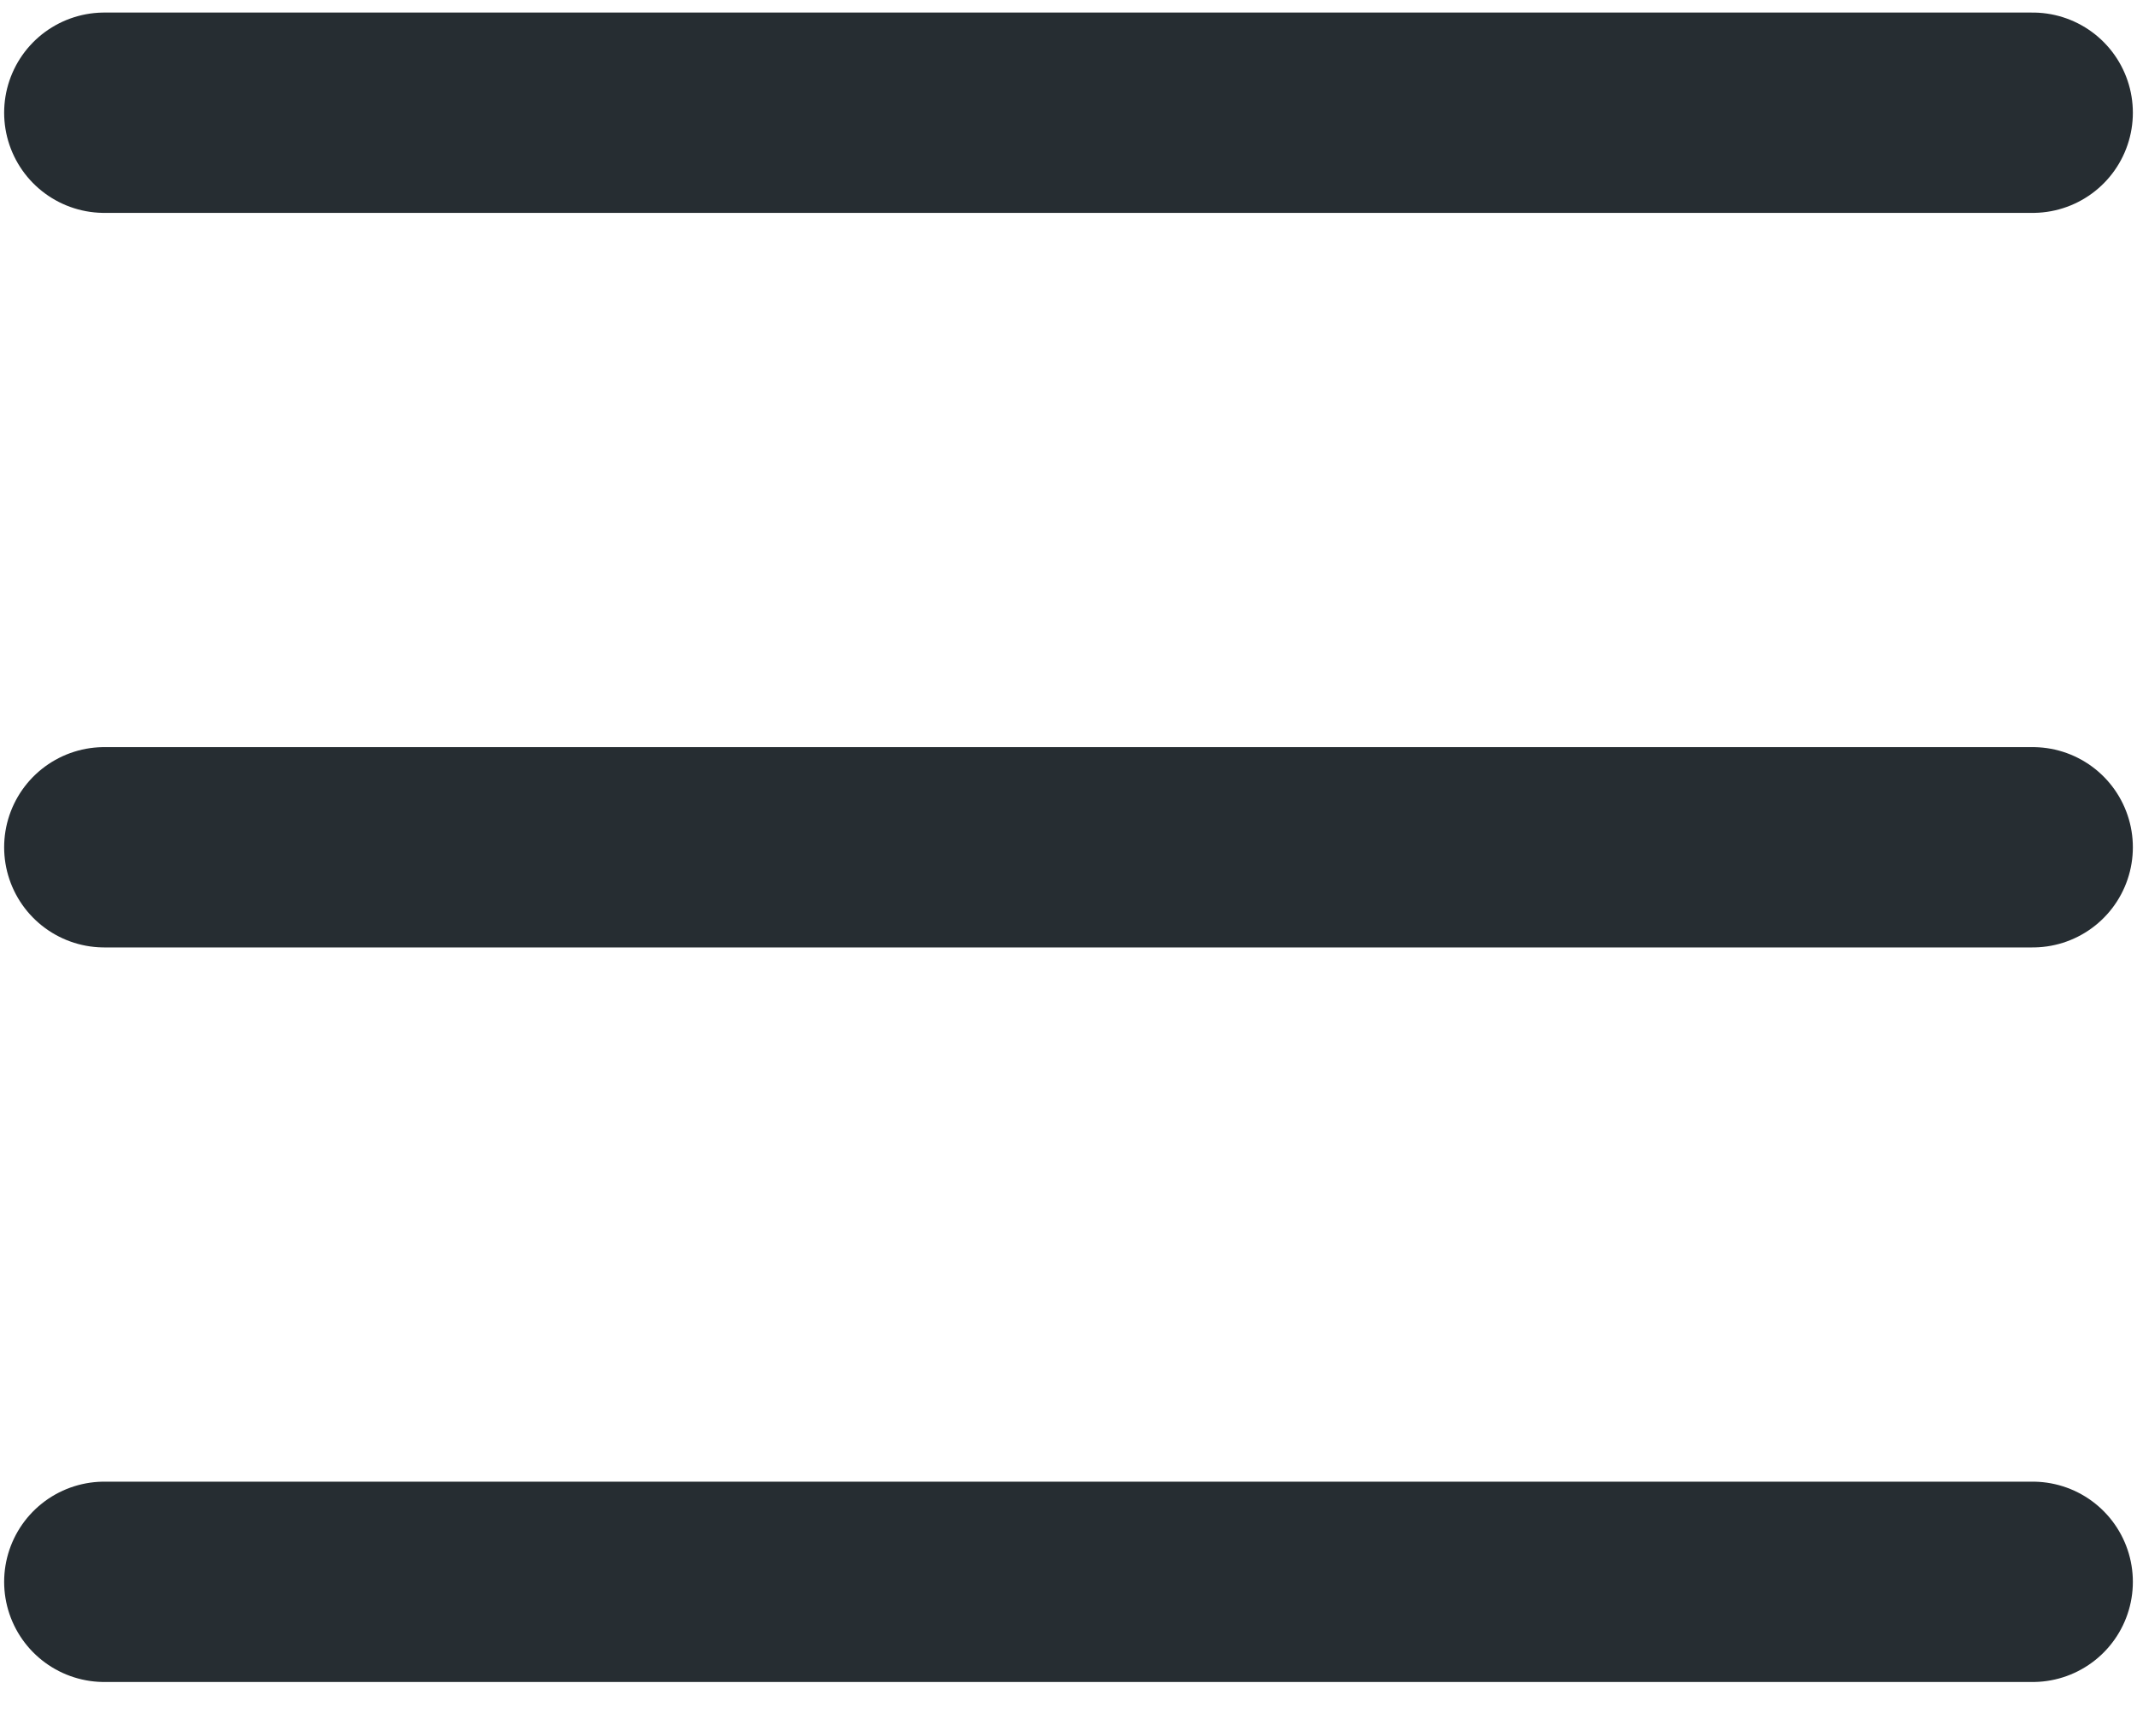
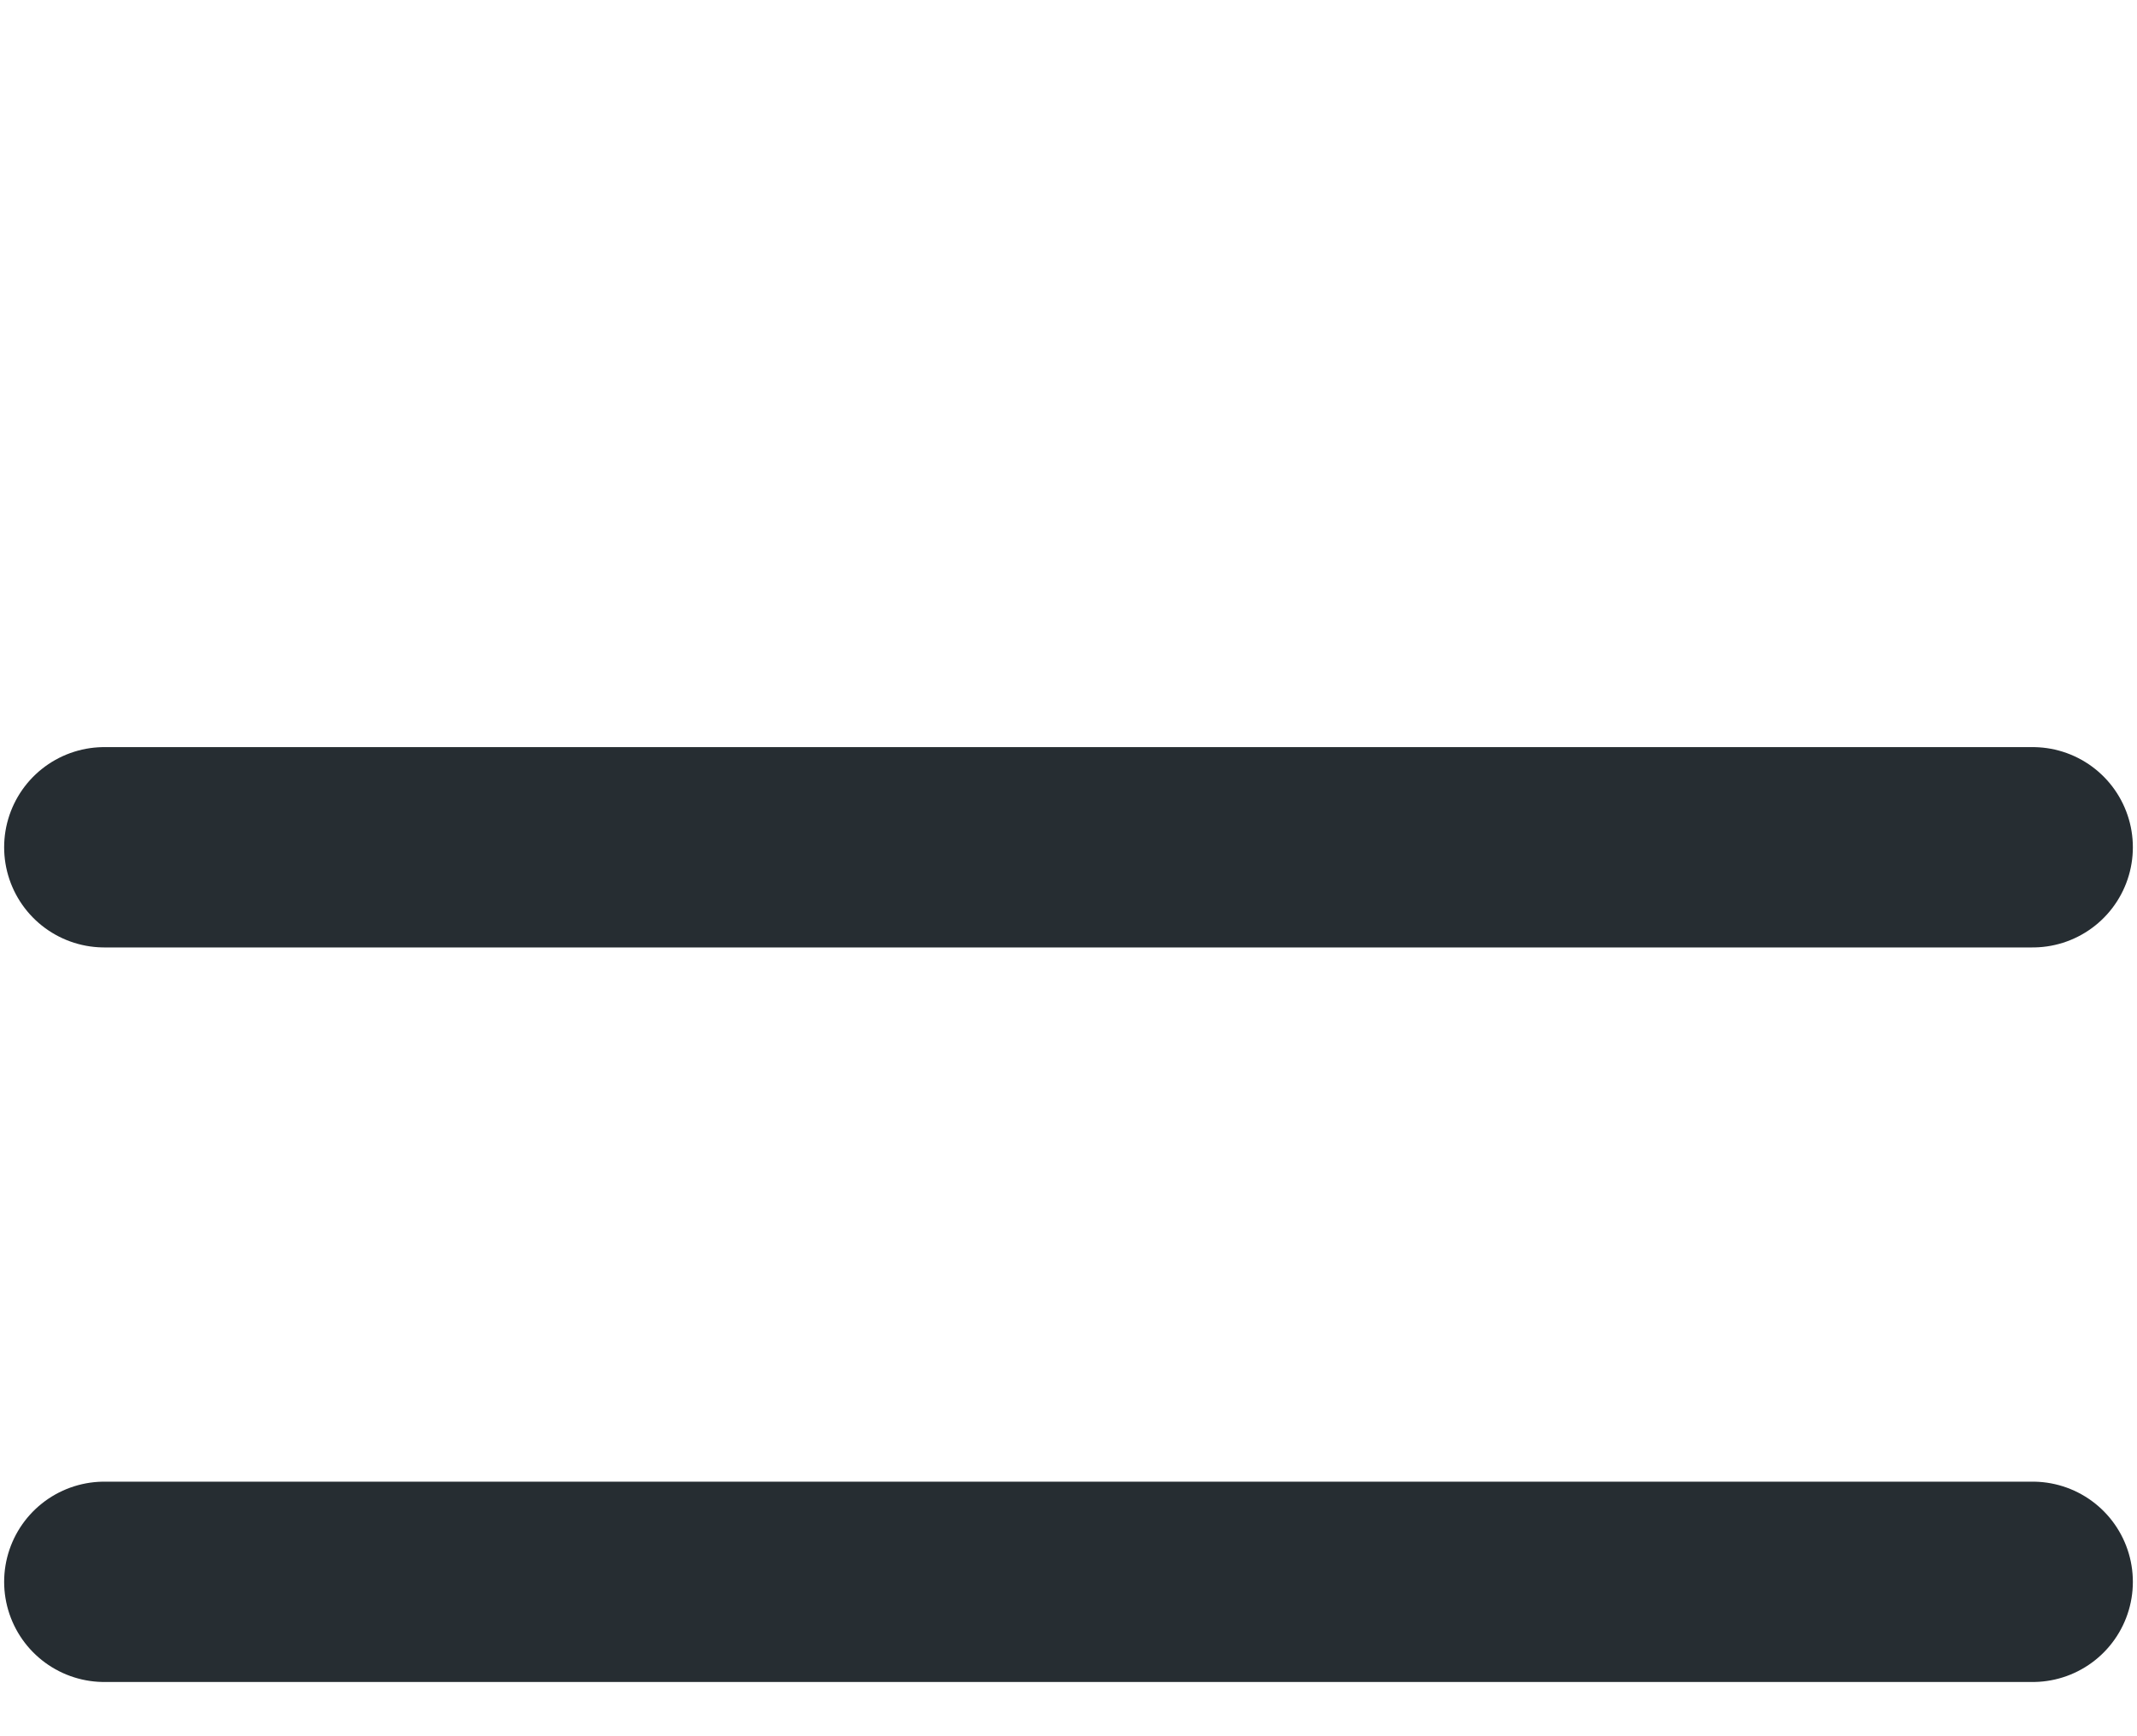
<svg xmlns="http://www.w3.org/2000/svg" width="16" height="13" viewBox="0 0 16 13" fill="none">
-   <path d="M0.781 11.844H15.219M0.781 6.344H15.219M0.781 0.844H15.219" stroke="#262D32" stroke-width="1.5" stroke-linecap="round" stroke-linejoin="round" />
+   <path d="M0.781 11.844H15.219M0.781 6.344H15.219H15.219" stroke="#262D32" stroke-width="1.5" stroke-linecap="round" stroke-linejoin="round" />
</svg>